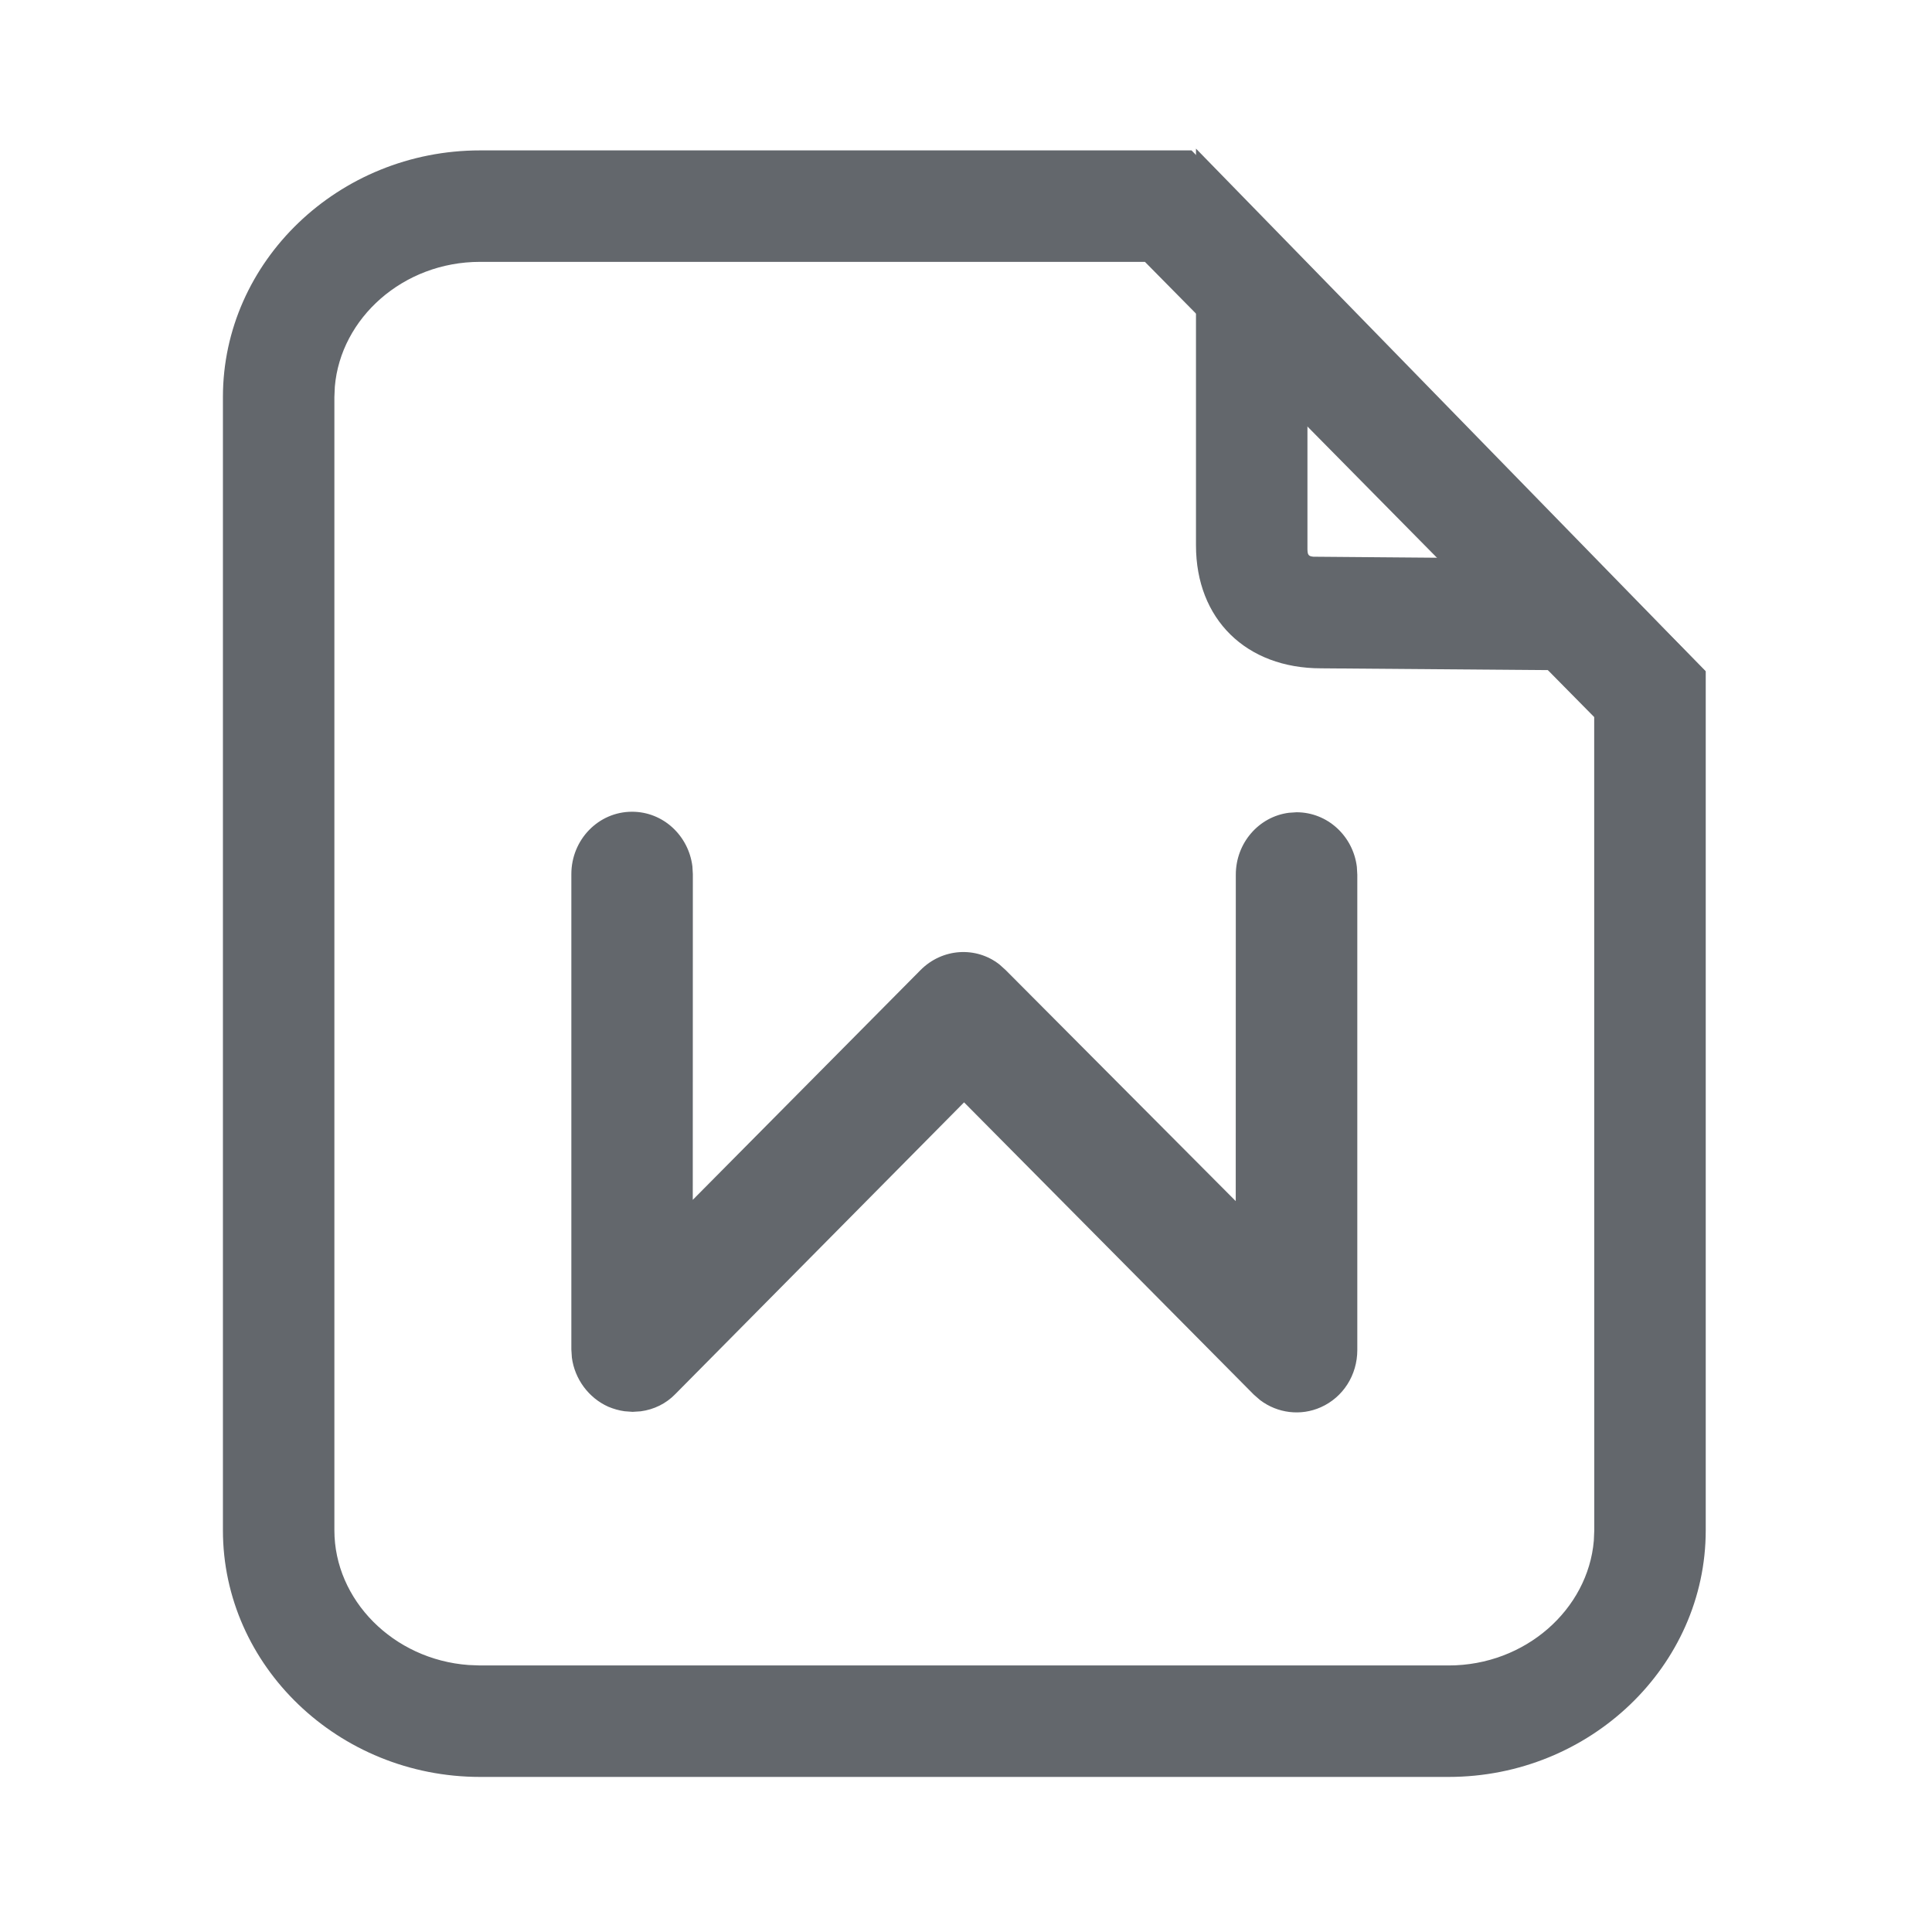
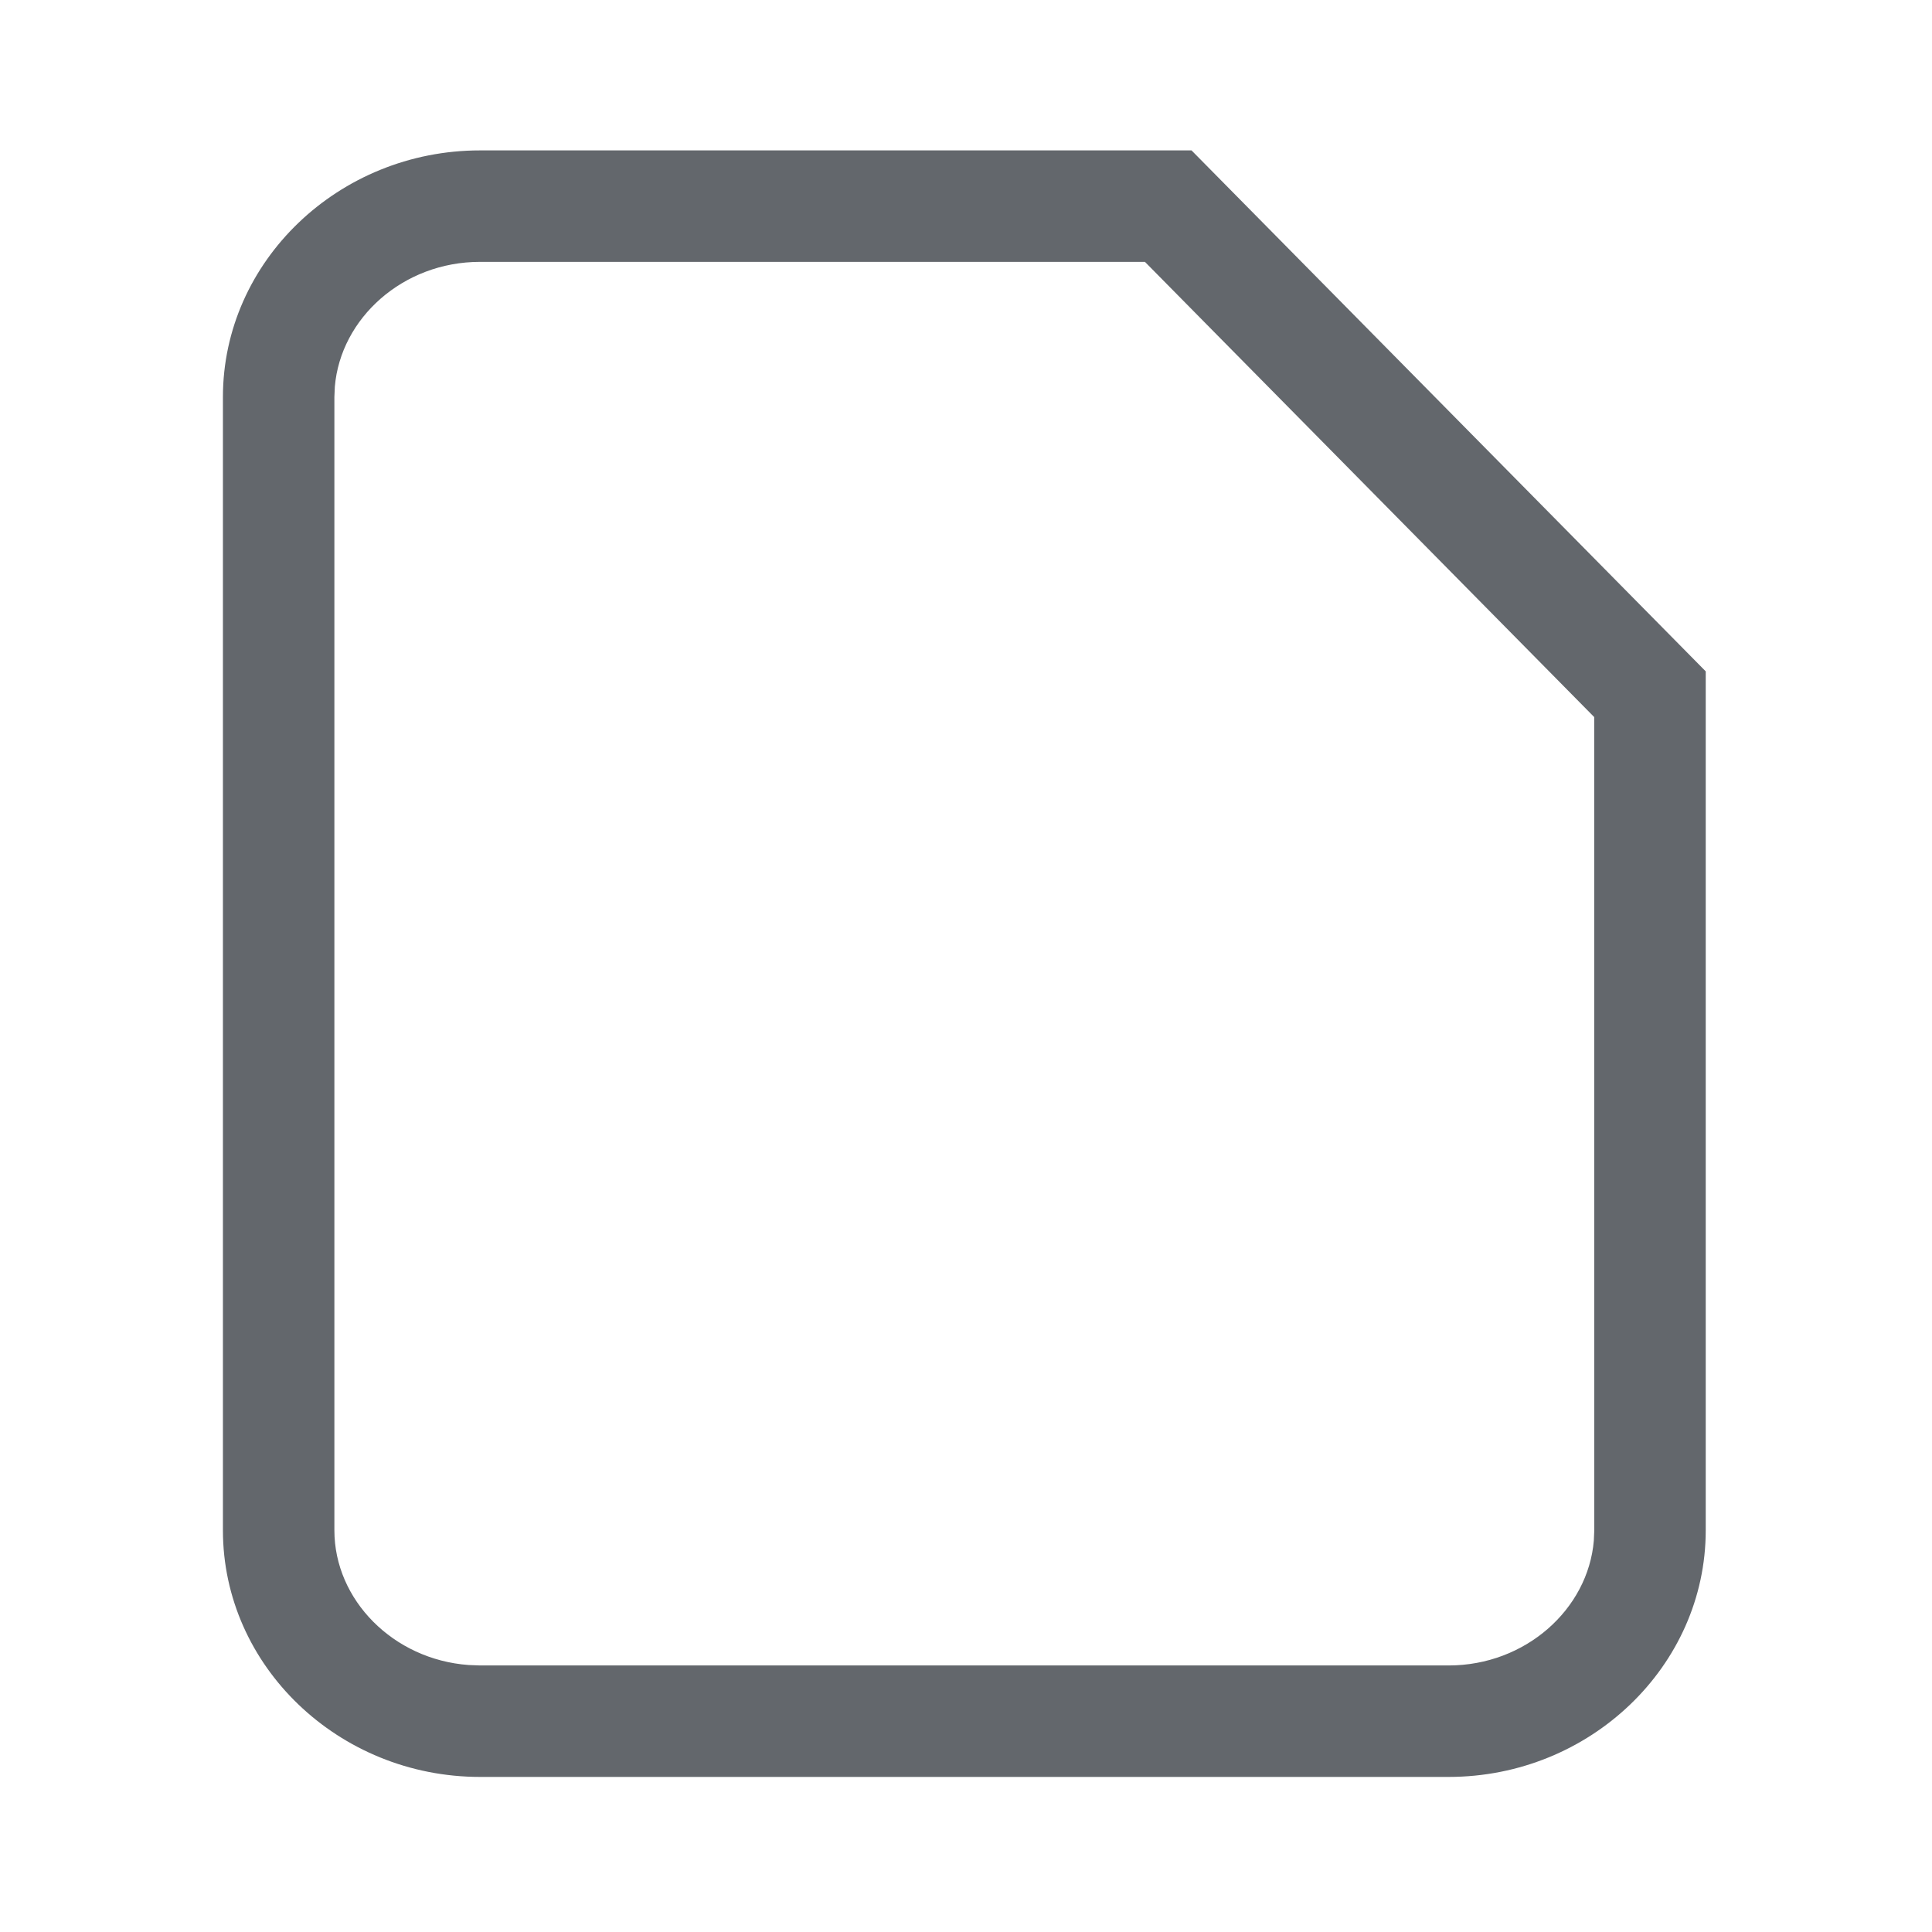
<svg xmlns="http://www.w3.org/2000/svg" width="26px" height="26px" viewBox="0 0 26 26" version="1.1">
  <title>分组</title>
  <desc>Created with Sketch.</desc>
  <g id="页面1" stroke="none" stroke-width="1" fill="none" fill-rule="evenodd">
    <g id="画板" transform="translate(-1448, -1201)" fill="#63676C" fill-rule="nonzero">
      <g id="编组备份" transform="translate(1448, 1201)">
        <g id="编组-10" transform="translate(3, 2)">
          <path d="M13.035,0.024 L19.955,7.035 L19.955,18.594 C19.955,20.42 18.398,21.913 16.495,21.913 L3.46,21.913 C1.557,21.913 0,20.42 0,18.594 L0,3.343 C0,1.518 1.557,0.024 3.46,0.024 L13.035,0.024 Z M12.408,1.524 L3.46,1.524 C2.423,1.524 1.584,2.283 1.506,3.204 L1.5,3.343 L1.5,18.594 C1.5,19.53 2.291,20.333 3.306,20.407 L3.46,20.413 L16.495,20.413 C17.531,20.413 18.371,19.655 18.449,18.734 L18.455,18.594 L18.454,7.65 L12.408,1.524 Z" id="Fill-1" />
-           <path d="M5.405,16.992 C5.333,16.982 5.26,16.962 5.186,16.931 C4.92,16.812 4.734,16.557 4.696,16.27 L4.689,16.161 L4.689,9.763 C4.689,9.302 5.052,8.924 5.506,8.924 C5.926,8.924 6.267,9.247 6.318,9.659 L6.324,9.763 L6.323,14.147 L9.387,11.056 C9.682,10.758 10.138,10.733 10.452,10.981 L10.534,11.055 L13.63,14.164 L13.631,9.771 C13.631,9.345 13.94,8.99 14.345,8.938 L14.448,8.931 C14.868,8.931 15.21,9.254 15.26,9.666 L15.266,9.771 L15.266,16.168 C15.266,16.504 15.076,16.804 14.775,16.938 C14.504,17.059 14.192,17.019 13.958,16.842 L13.874,16.769 L9.974,12.835 L6.09,16.759 C5.964,16.89 5.799,16.97 5.621,16.993 L5.513,17 L5.405,16.992 Z" id="Fill-1" />
-           <path d="M13.095,0 L19.955,7.035 L14.779,6.994 C13.769,6.994 13.095,6.332 13.095,5.339 L13.095,0 Z M14.595,3.687 L14.595,5.391 C14.597,5.466 14.607,5.486 14.676,5.492 L16.368,5.506 L14.595,3.687 Z" id="Fill-3" />
        </g>
      </g>
    </g>
  </g>
</svg>